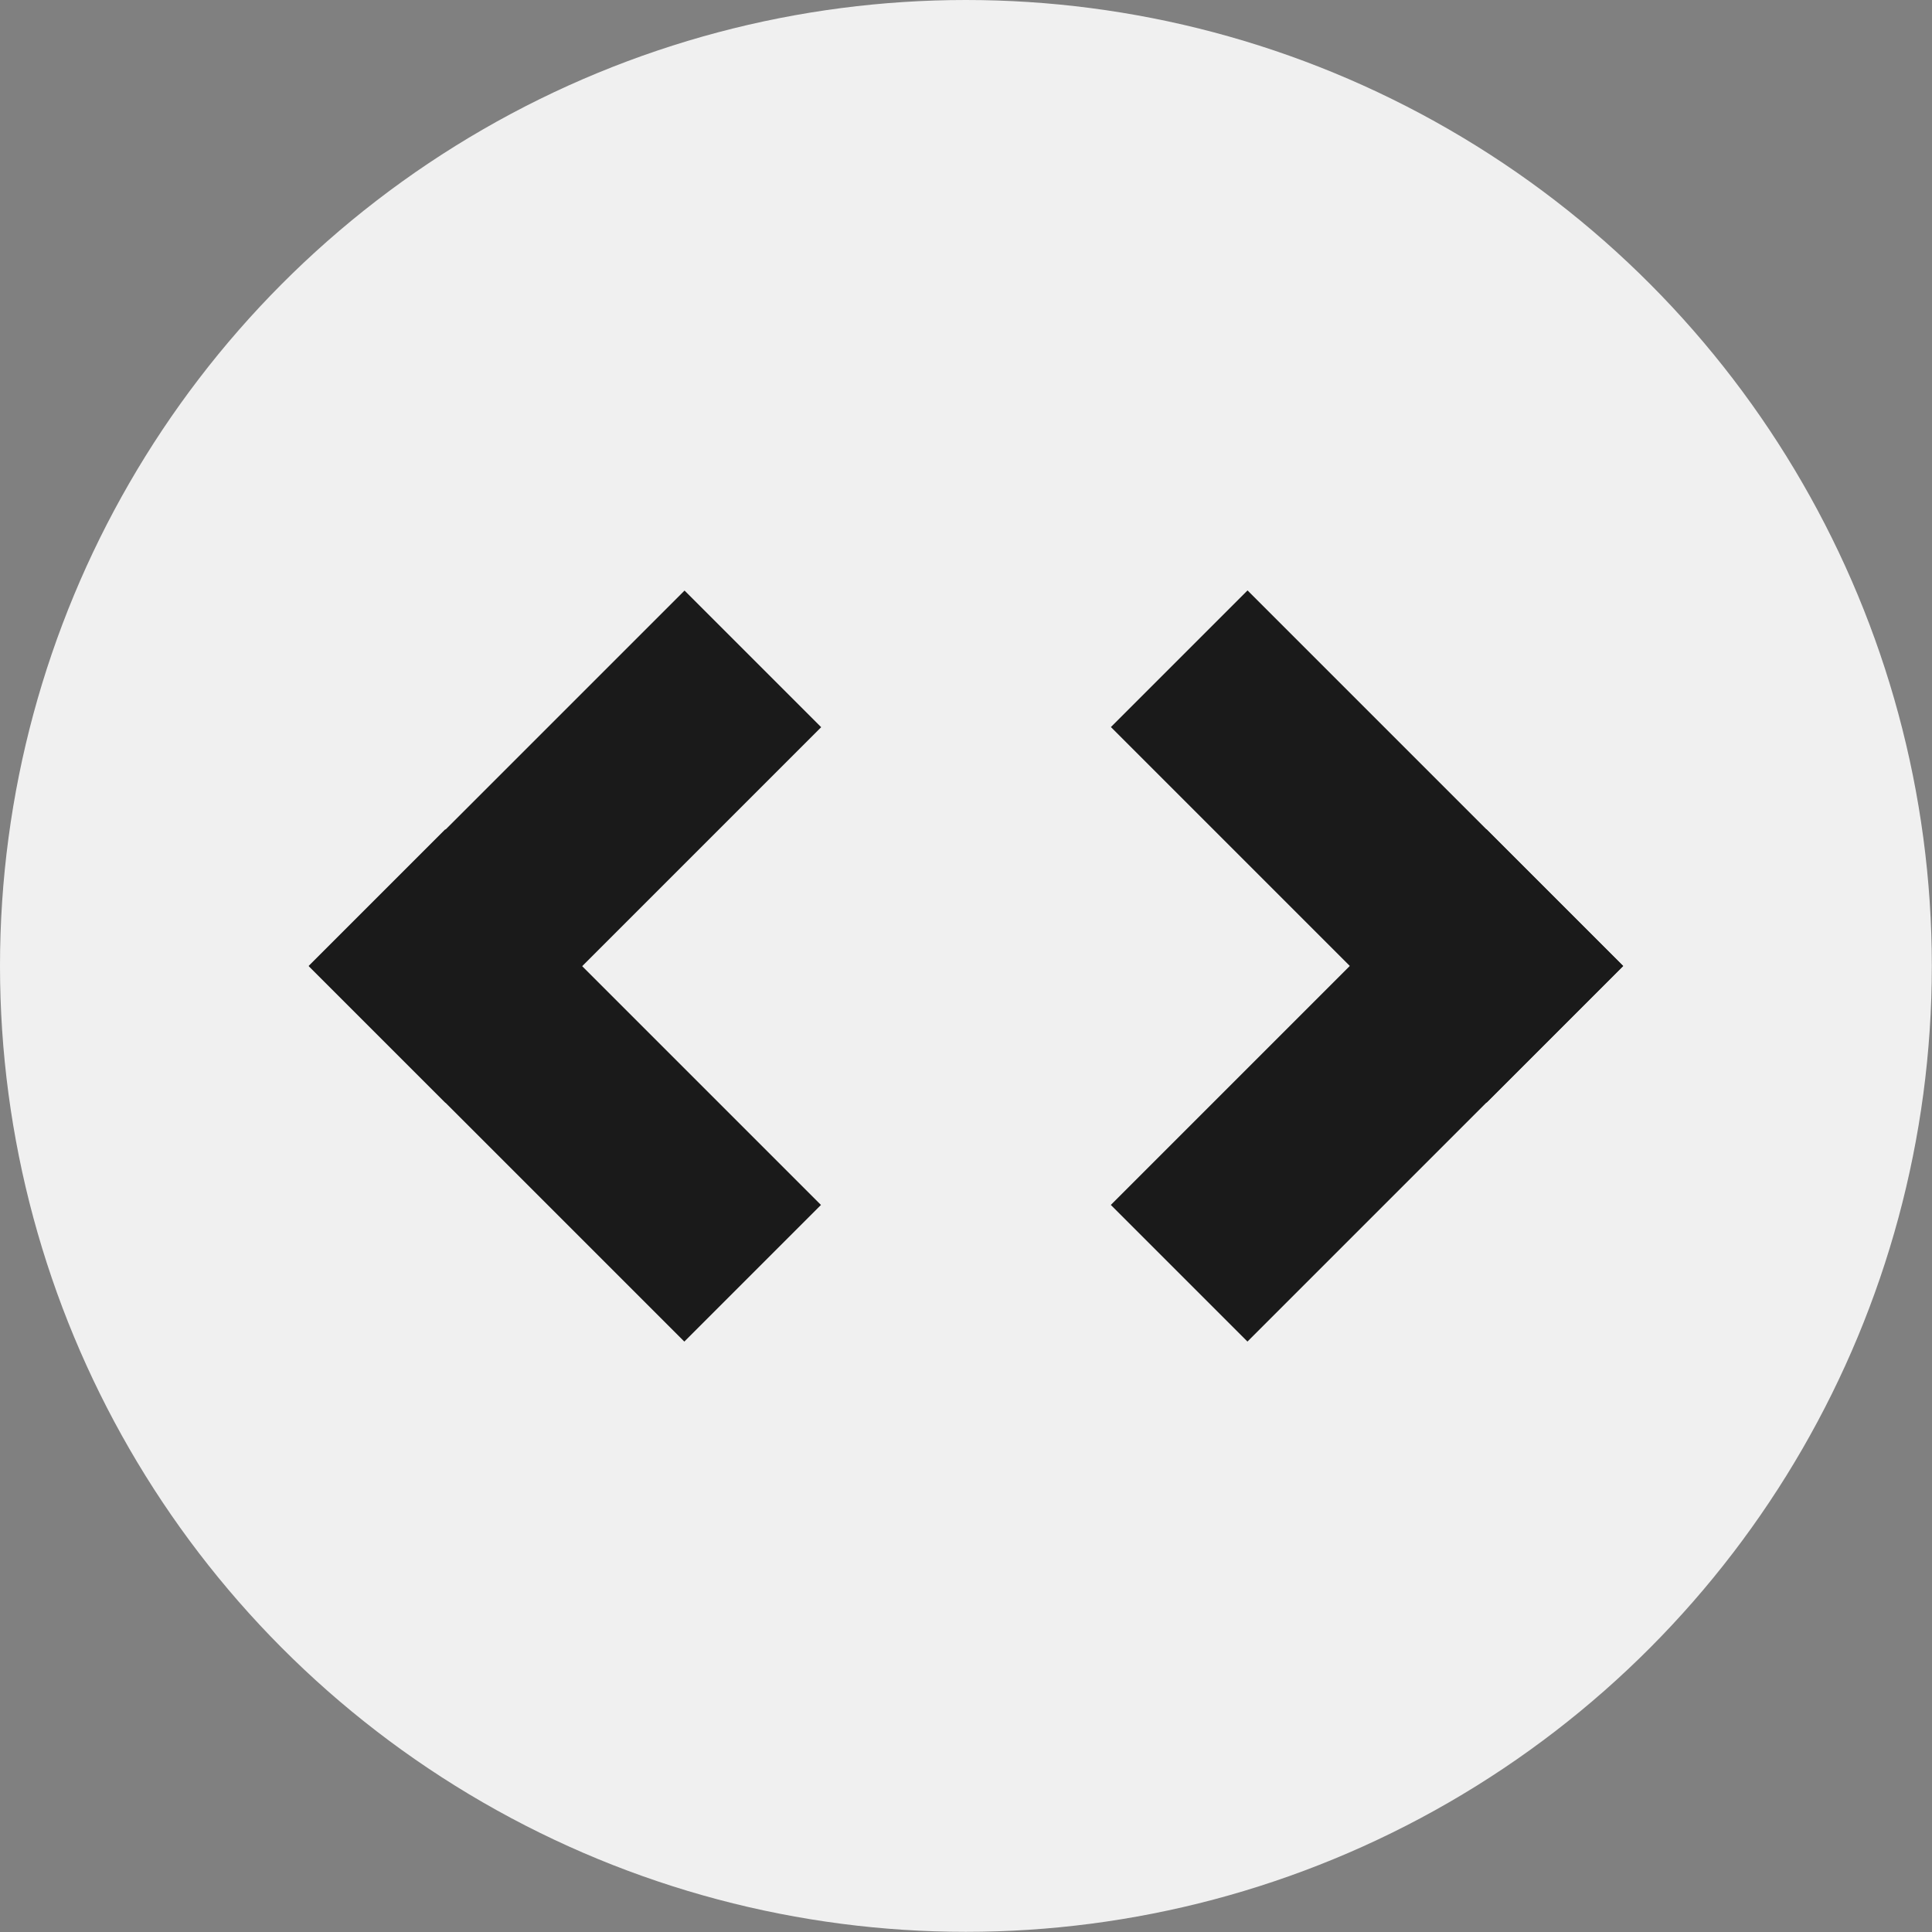
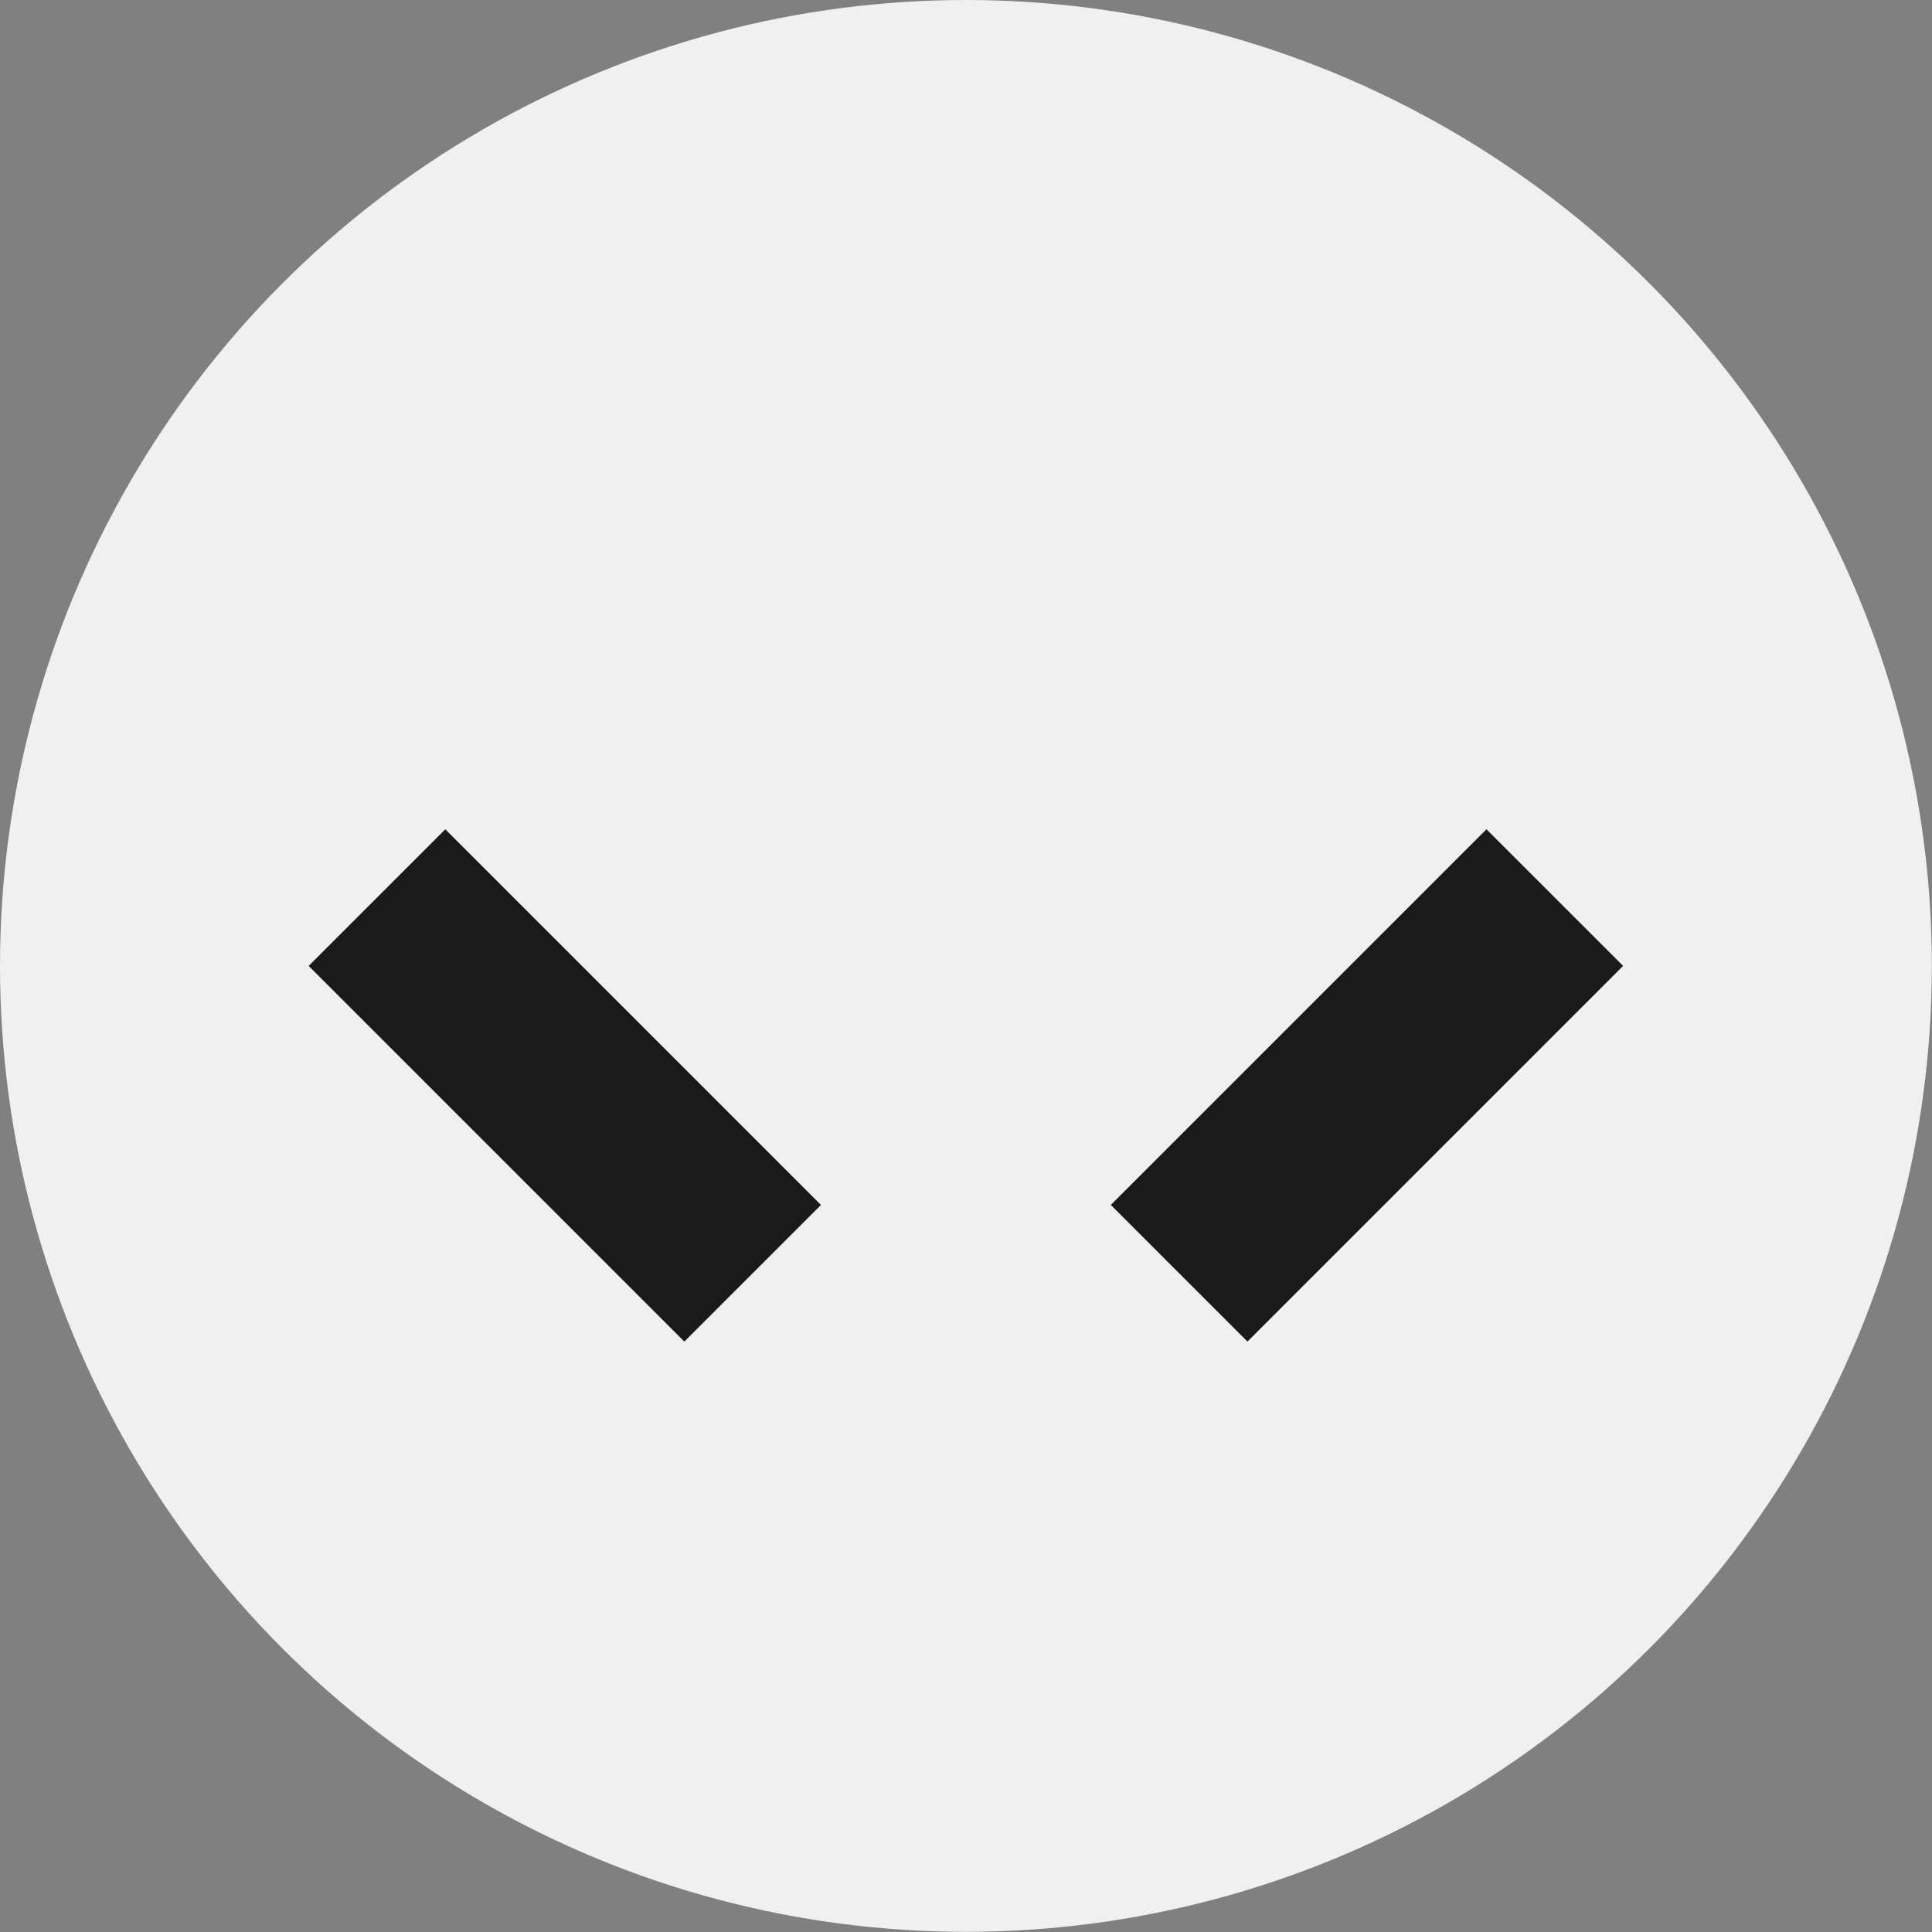
<svg xmlns="http://www.w3.org/2000/svg" id="Capa_2" data-name="Capa 2" viewBox="0 0 113.39 113.39">
  <rect x="0" y="0" width="113.39" height="113.39" fill="#808080" stroke="none" />
  <g id="Iconografia">
    <g>
      <circle cx="56.69" cy="56.69" r="56.69" fill="#f0f0f0" />
      <g>
        <g>
-           <rect x="74.56" y="34.1" width="11.34" height="31.18" transform="translate(172.1 28.09) rotate(135)" fill="#1a1a1a" />
          <rect x="74.56" y="48.11" width="11.34" height="31.18" transform="translate(68.54 -38.07) rotate(45)" fill="#1a1a1a" />
        </g>
        <g>
-           <rect x="27.49" y="34.1" width="11.34" height="31.18" transform="translate(44.85 -8.89) rotate(45)" fill="#1a1a1a" />
          <rect x="27.49" y="48.11" width="11.34" height="31.18" transform="translate(101.64 85.3) rotate(135)" fill="#1a1a1a" />
        </g>
      </g>
    </g>
  </g>
</svg>